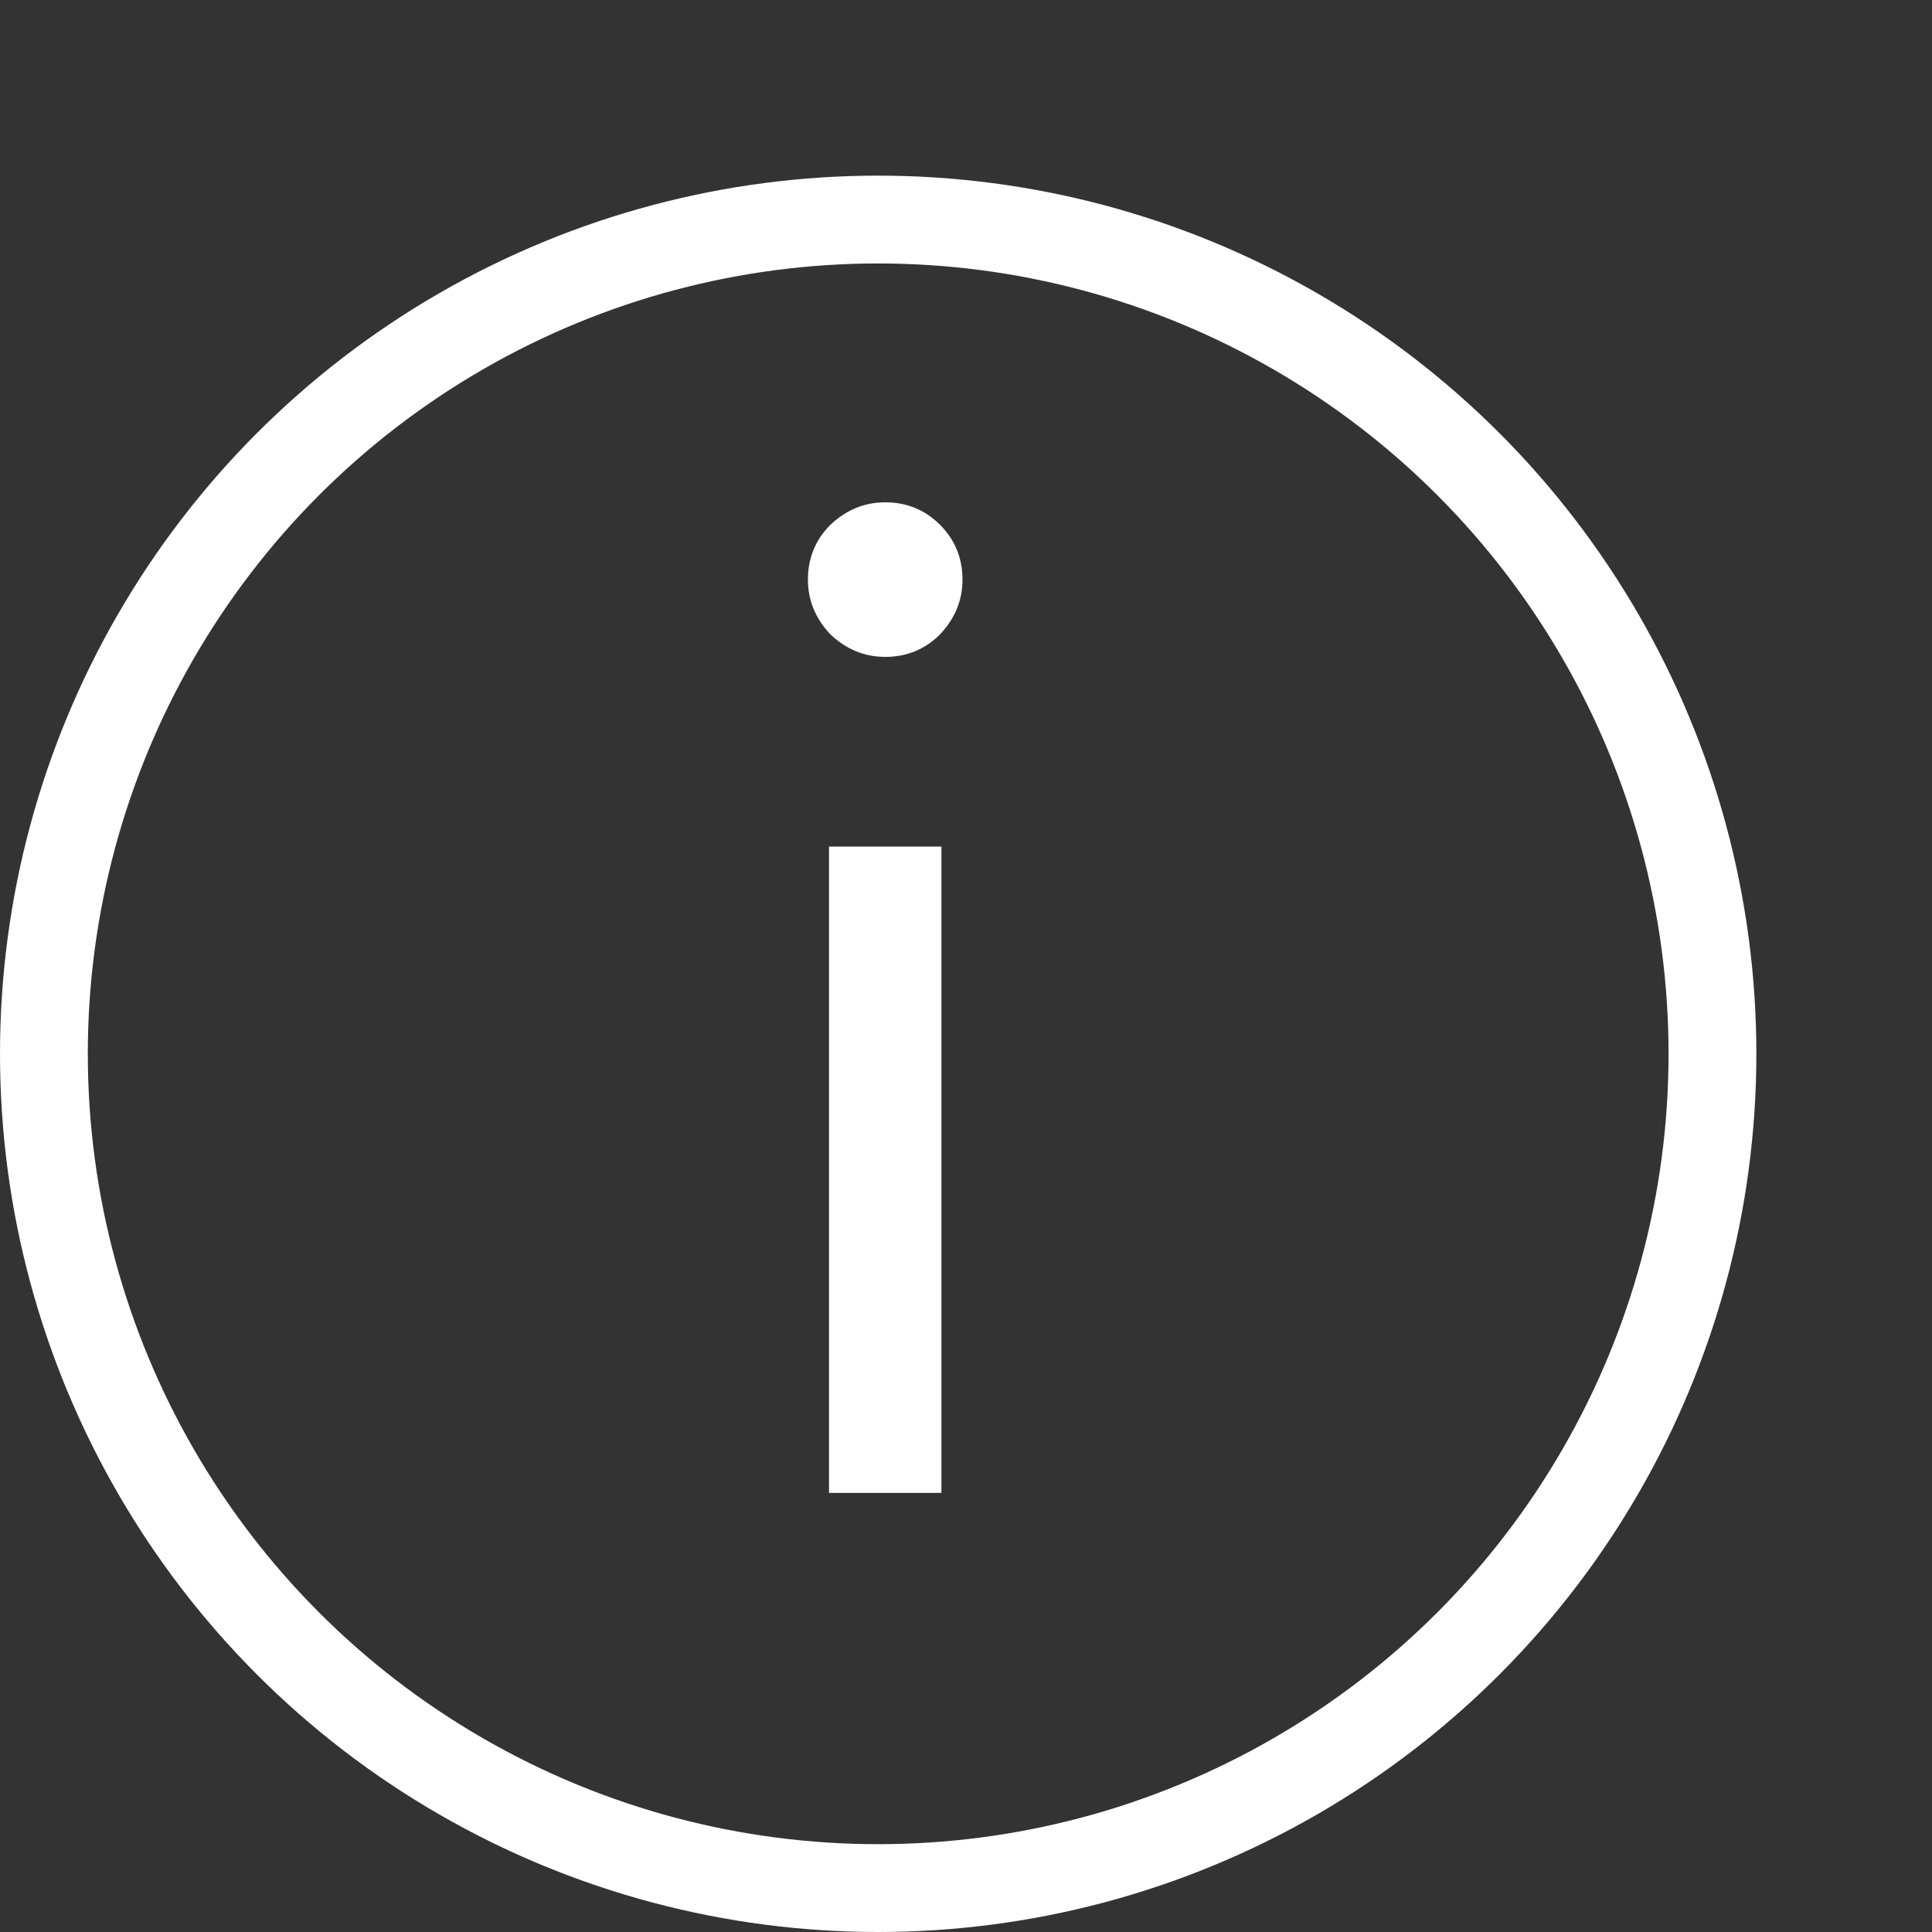
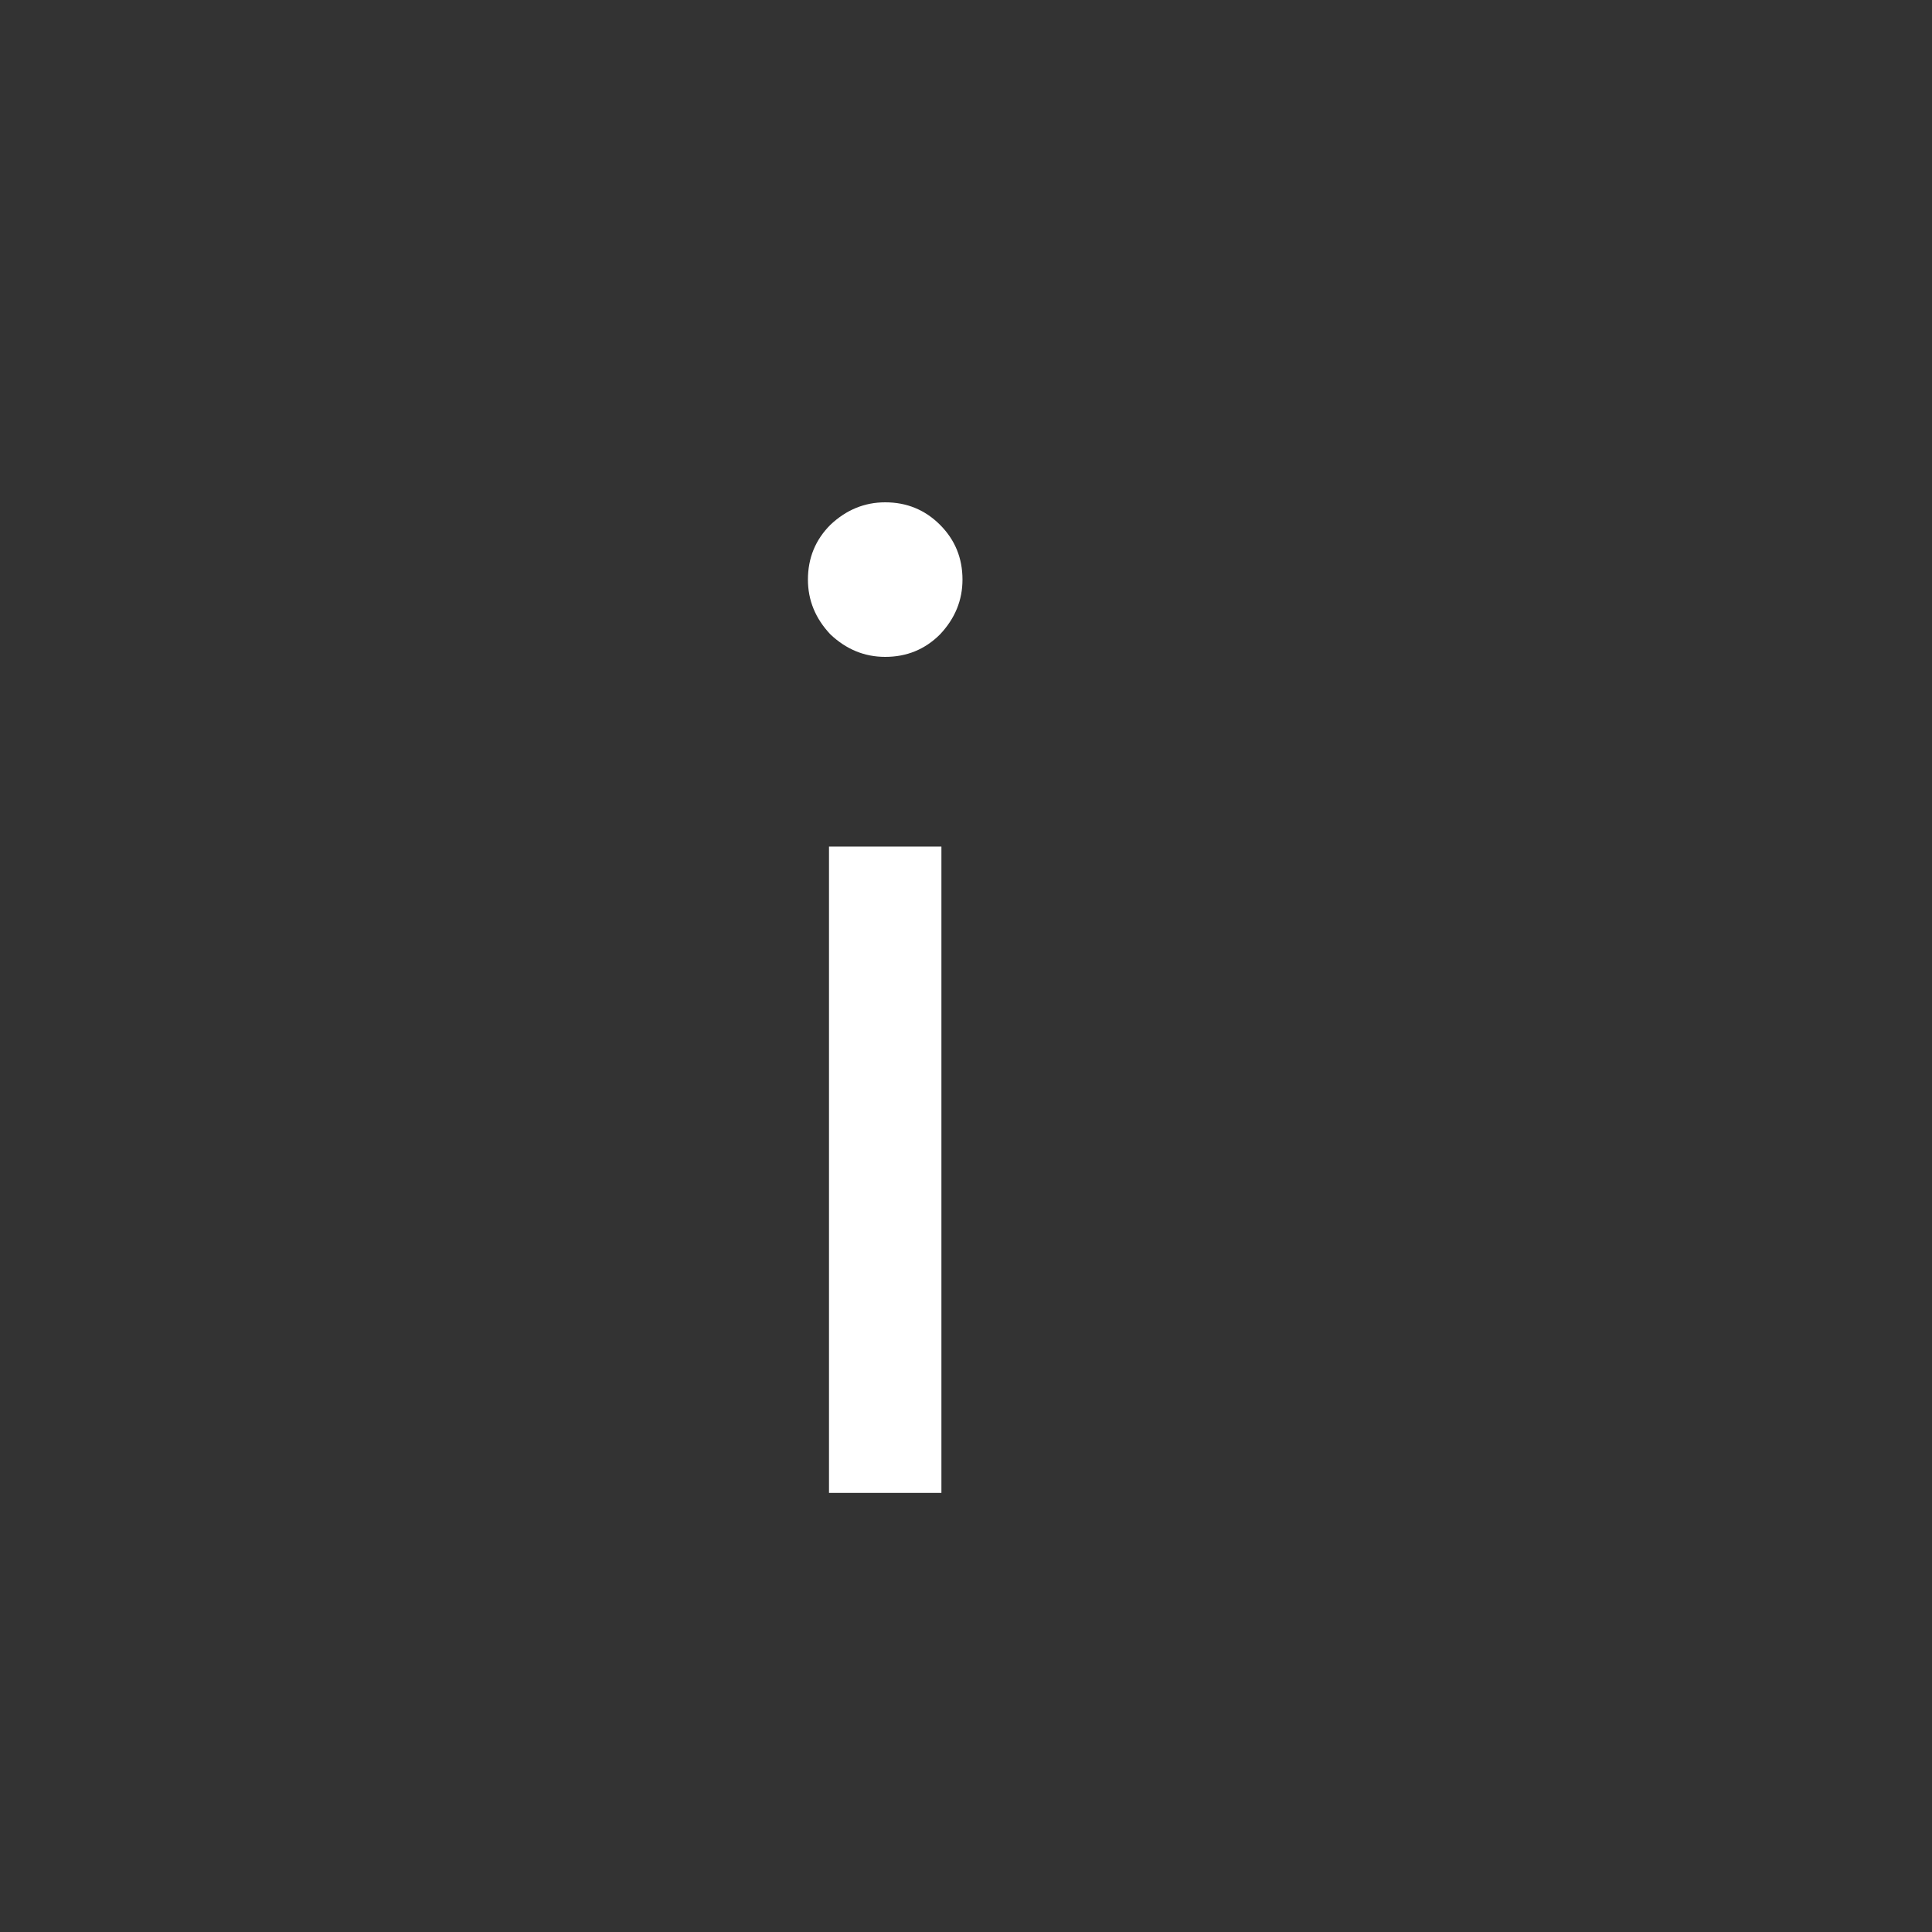
<svg xmlns="http://www.w3.org/2000/svg" width="22" height="22" viewBox="0 0 22 22" fill="none">
  <rect x="0" y="0" width="22" height="22" fill="#333333" stroke="none" />
-   <circle cx="10" cy="12" r="9.5" stroke="white" />
  <path d="M9.2 6.6C9.2 6.355 9.285 6.147 9.456 5.976C9.637 5.805 9.845 5.72 10.08 5.72C10.325 5.72 10.533 5.805 10.704 5.976C10.875 6.147 10.96 6.355 10.96 6.6C10.96 6.835 10.875 7.043 10.704 7.224C10.533 7.395 10.325 7.48 10.08 7.48C9.845 7.48 9.637 7.395 9.456 7.224C9.285 7.043 9.2 6.835 9.2 6.6ZM9.44 9.64H10.72V17H9.44V9.64Z" fill="white" />
</svg>